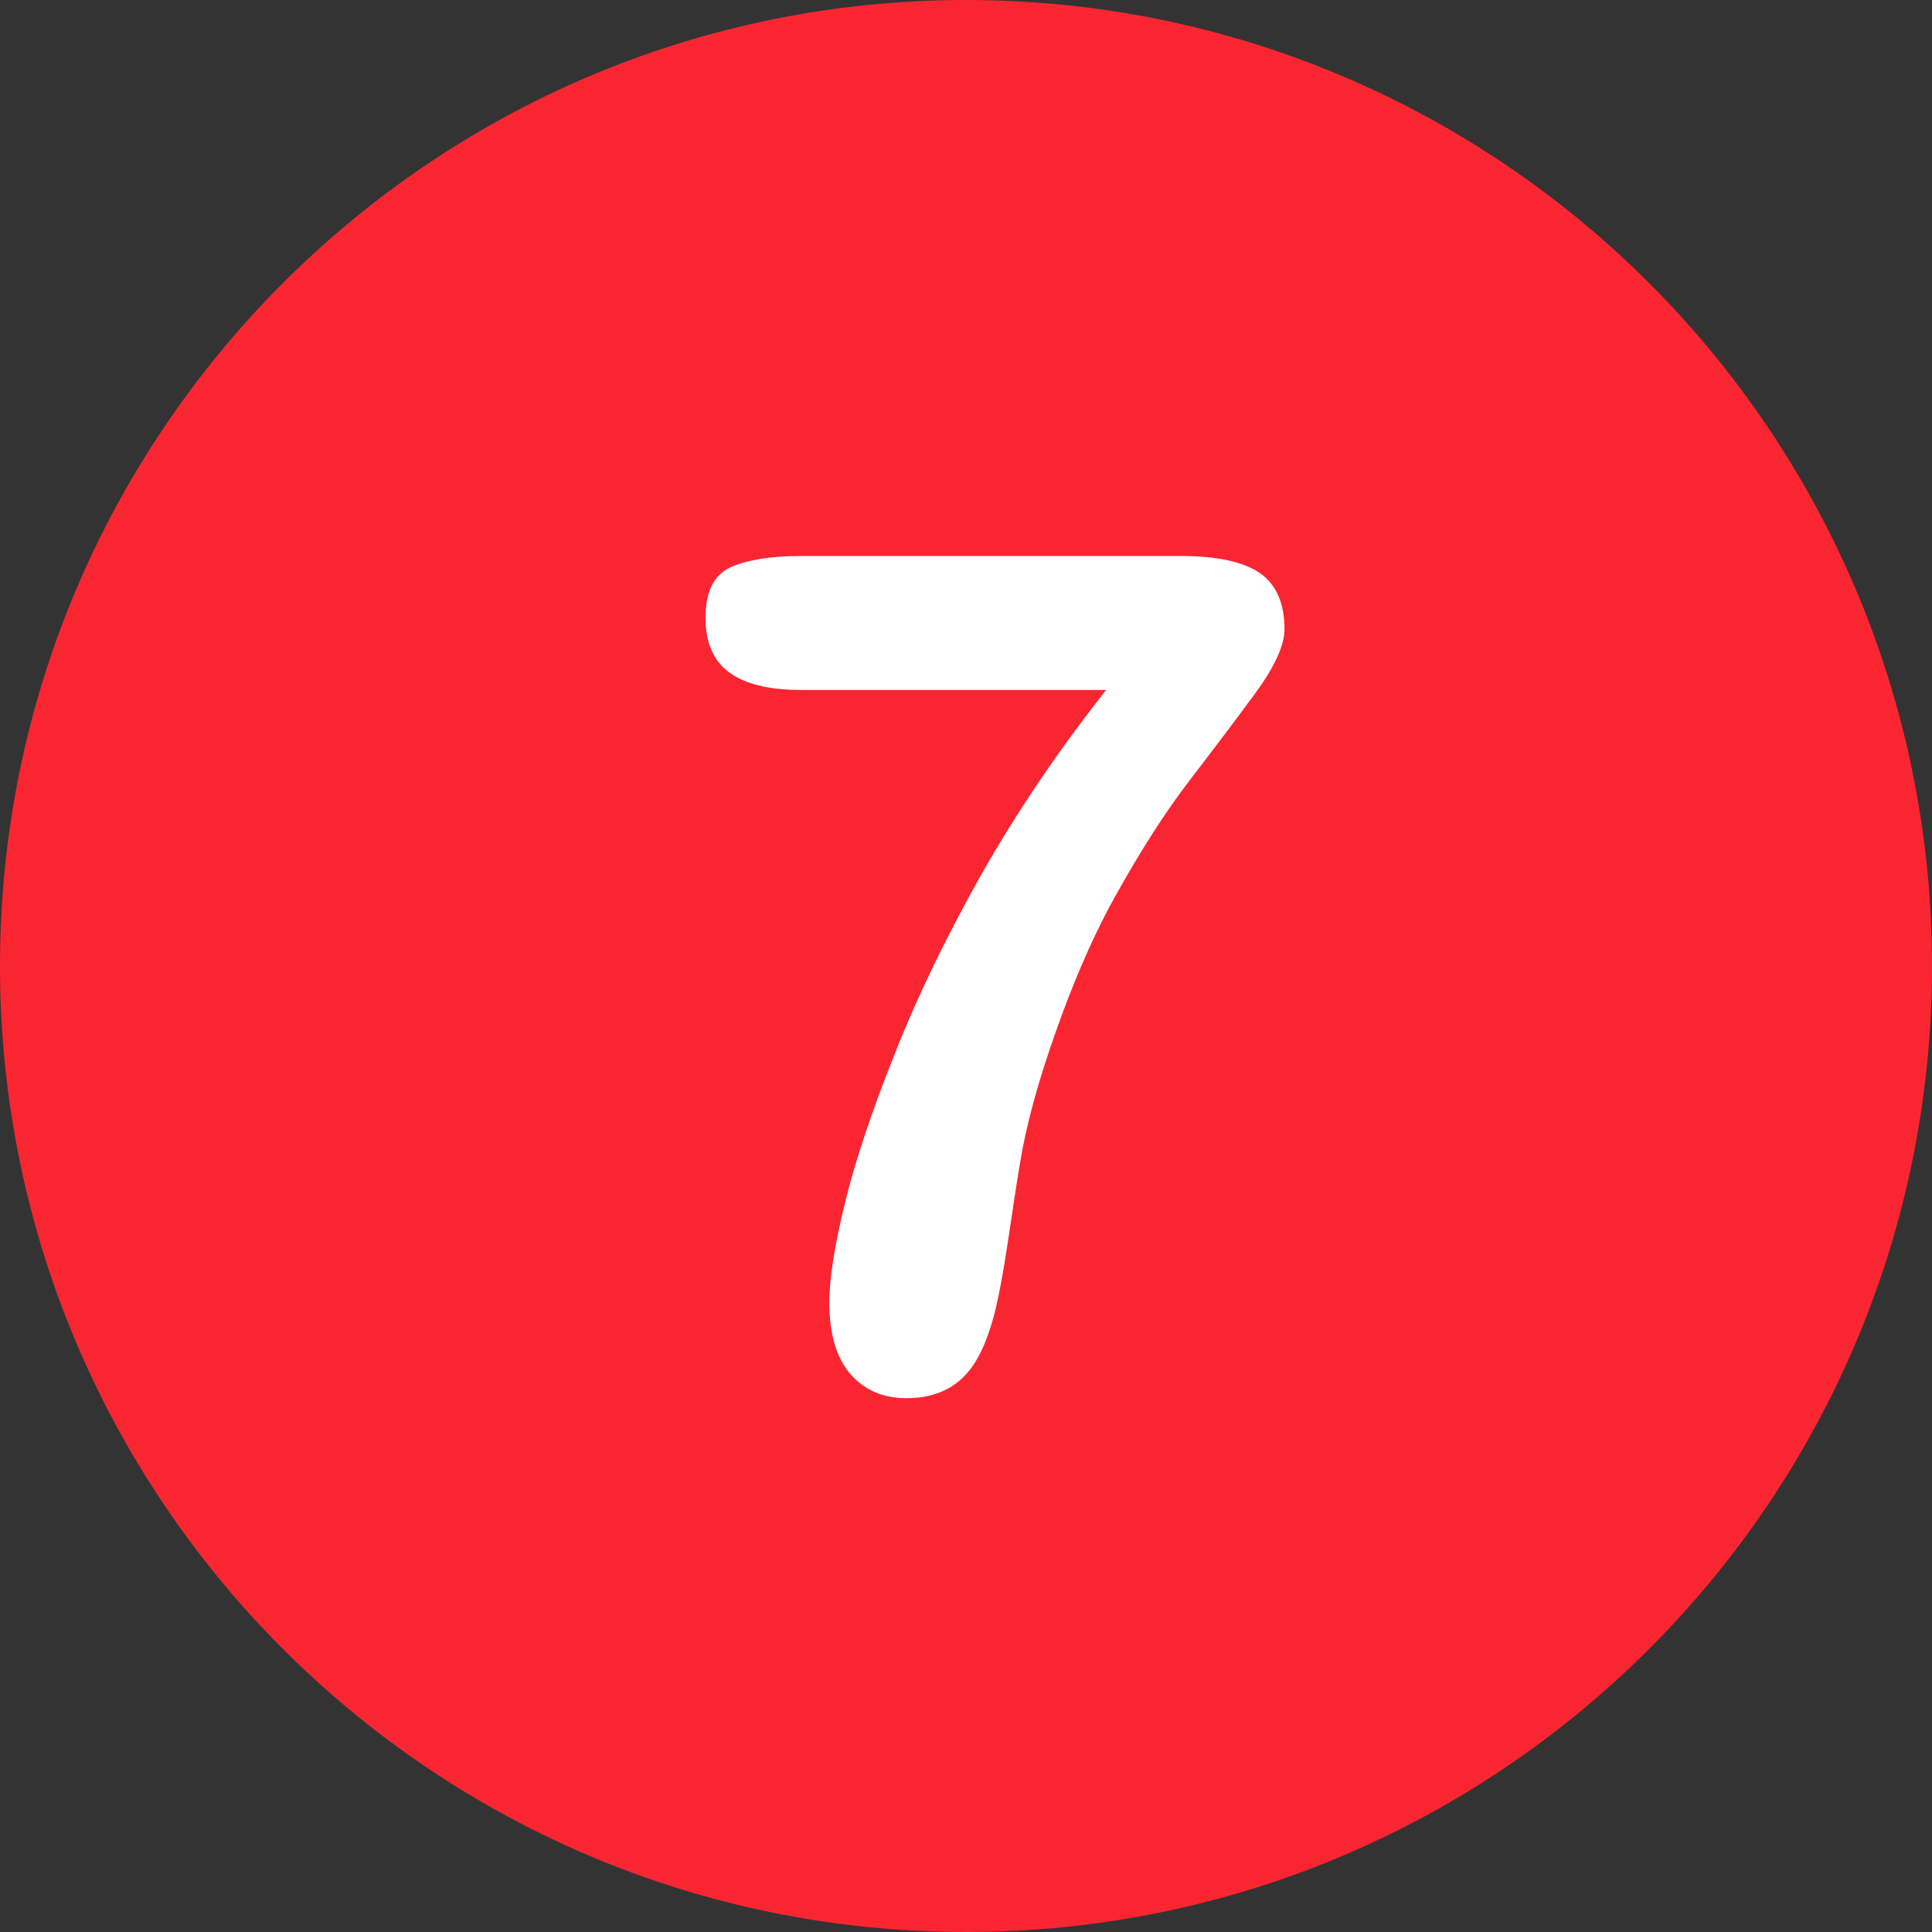
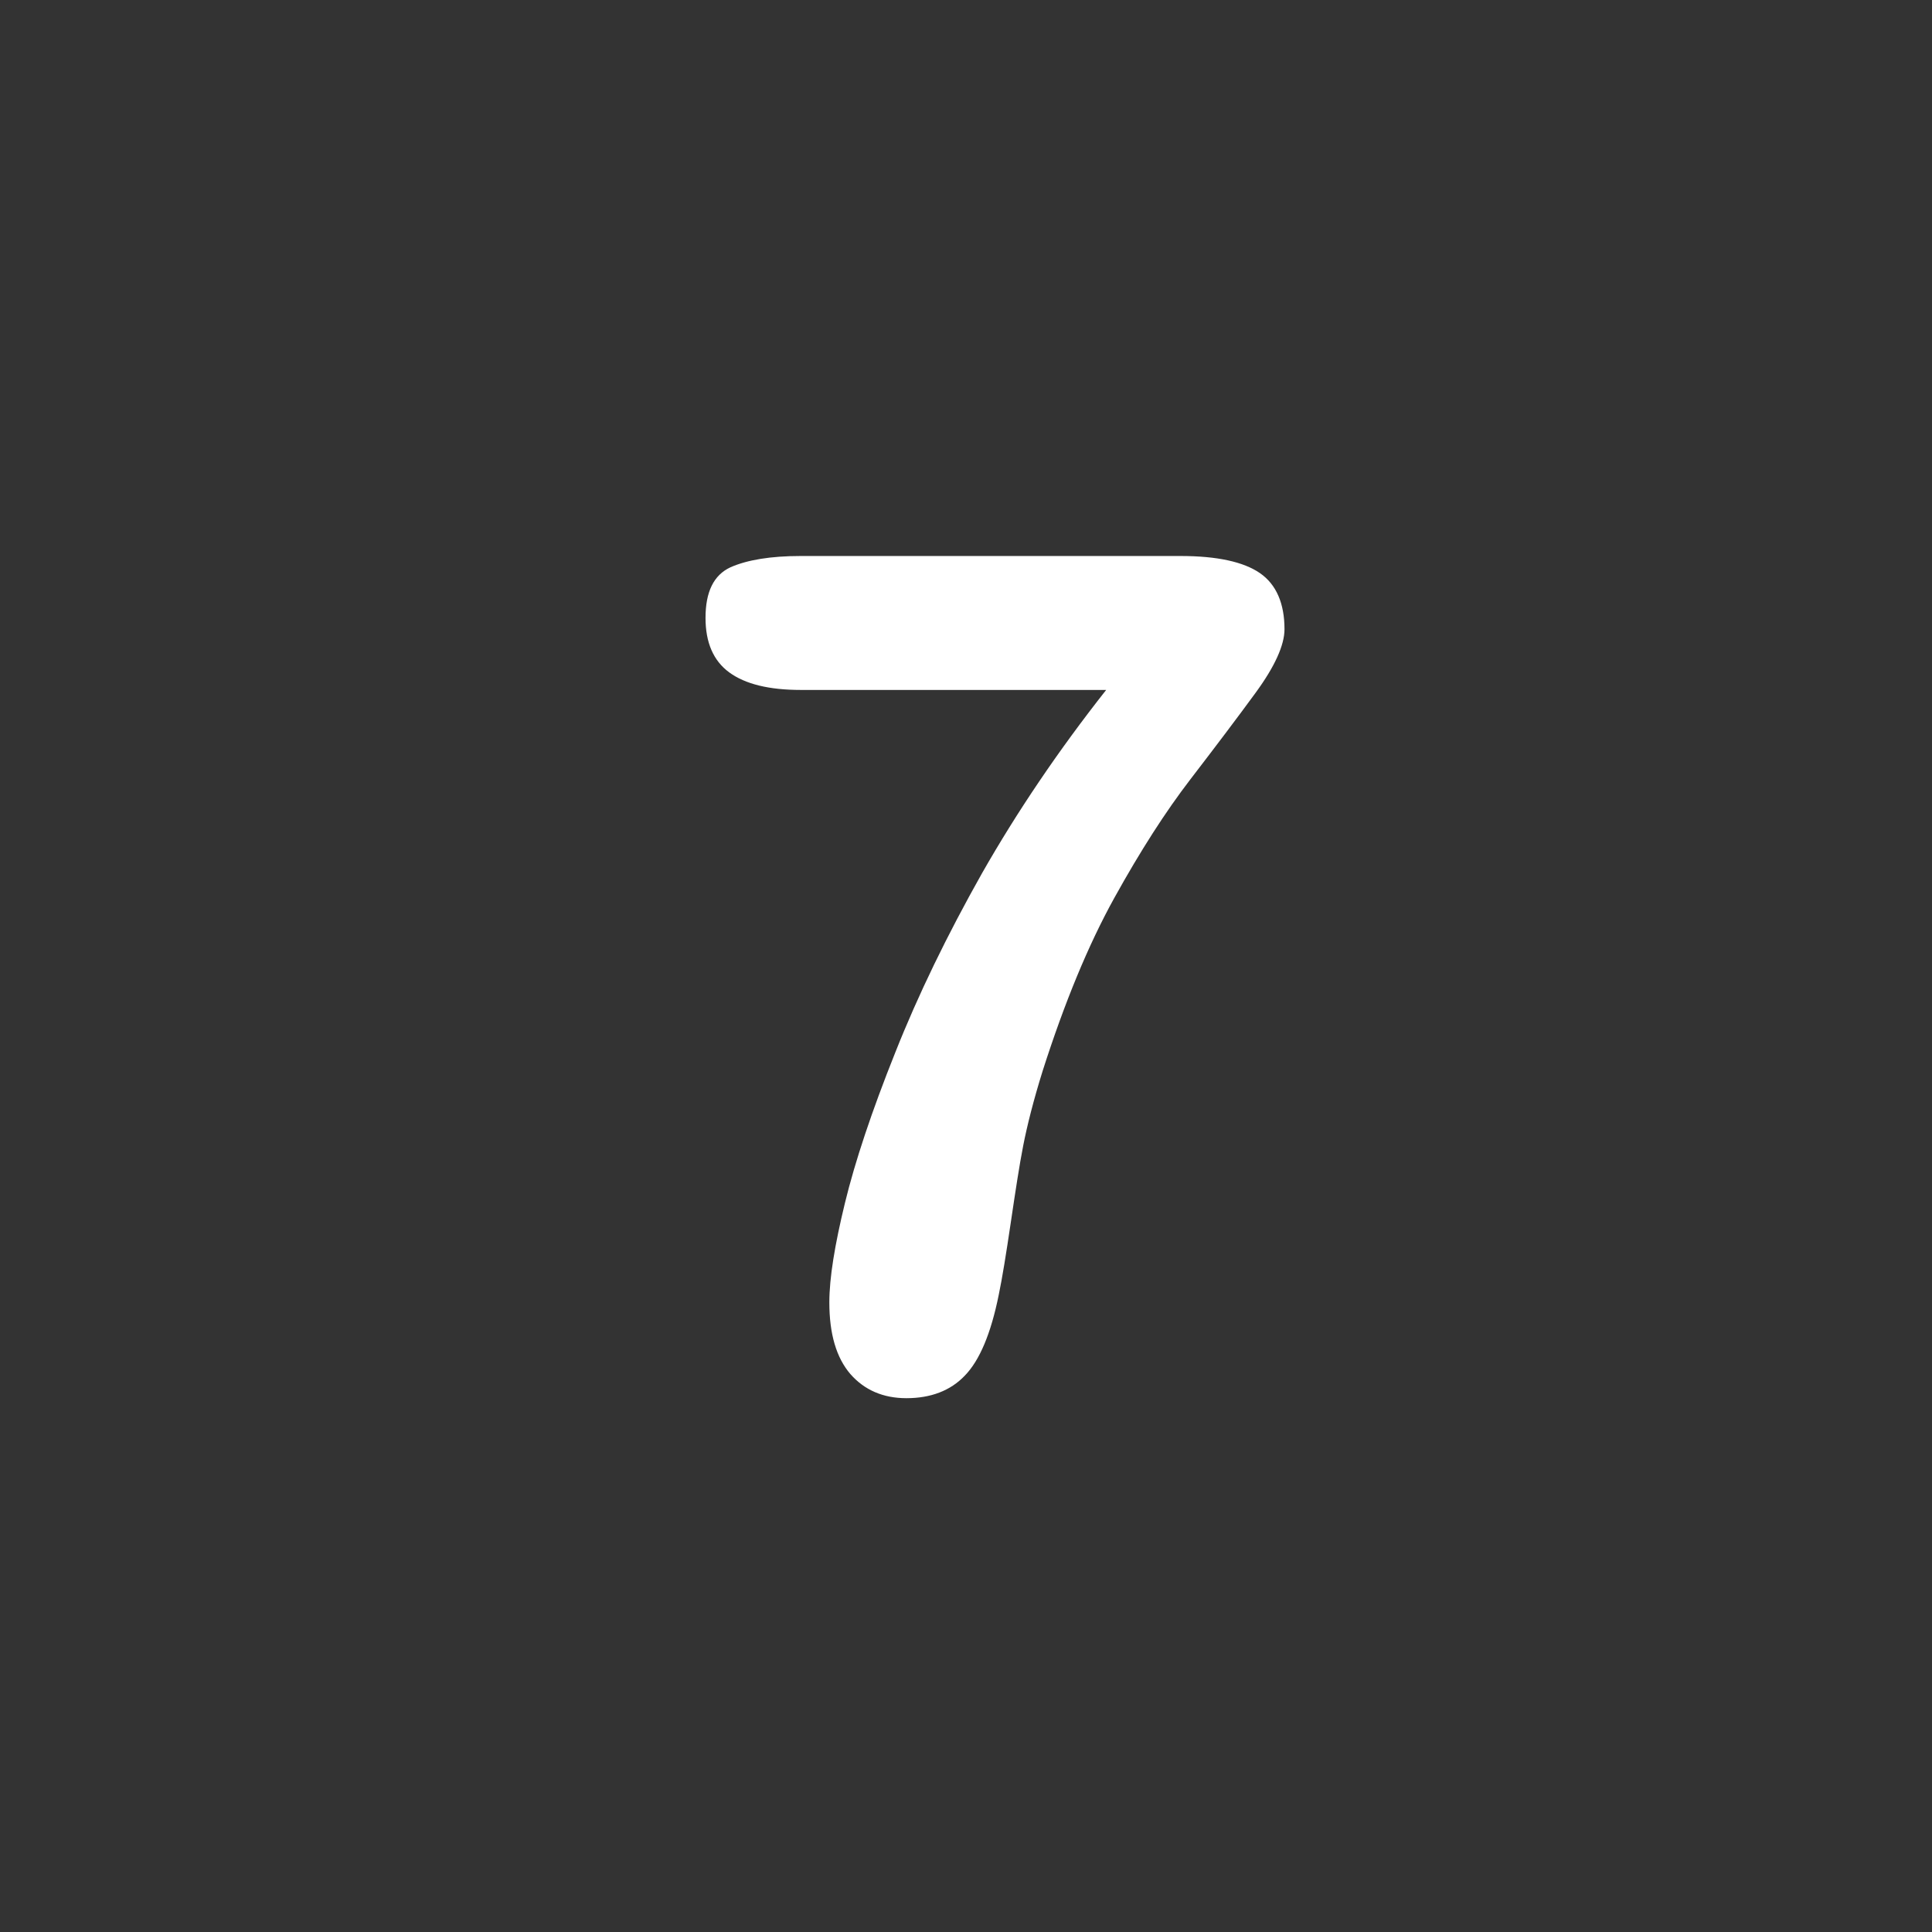
<svg xmlns="http://www.w3.org/2000/svg" enable-background="new 0 0 512 512" fill="#000000" height="496.2" preserveAspectRatio="xMidYMid meet" version="1" viewBox="7.9 7.9 496.2 496.2" width="496.2" zoomAndPan="magnify">
  <rect x="7.9" y="7.9" width="496.2" height="496.2" fill="#333333" stroke="none" />
  <g id="change1_1">
-     <path d="m256 7.9c-137 0-248.1 111.1-248.1 248.1s111.1 248.1 248.1 248.1 248.1-111.1 248.1-248.1-111.1-248.1-248.1-248.1z" fill="#f92631" />
-   </g>
+     </g>
  <g id="change2_1">
    <path d="m331.5 155.1c-4.2-2.9-11-4.4-20.4-4.4h-97.6c-7.7 0-13.7 1-18 2.9-4.3 2-6.4 6.3-6.4 13 0 6.3 2 11 6.1 14s10.2 4.5 18.4 4.5h78.4c-12.3 15.6-22.9 31.3-31.9 47.1-8.9 15.8-16.4 31.2-22.3 46.1-6 15-10.3 27.9-12.9 38.6s-4 19.2-4 25.5c0 8.1 1.8 14.2 5.4 18.4 3.6 4.1 8.4 6.2 14.4 6.2 6.2 0 11.3-1.9 15-5.8 3.8-3.9 6.7-10.8 8.7-20.7 0.9-4.3 1.9-10.5 3.1-18.6s2.2-14.7 3.2-19.8 2.6-11.5 5-19.2c5.6-17.5 11.7-32.3 18.4-44.4s13.2-22.2 19.5-30.4 11.9-15.6 16.8-22.3 7.4-12.2 7.4-16.3c0-6.6-2.1-11.5-6.3-14.4" fill="#ffffff" />
  </g>
</svg>